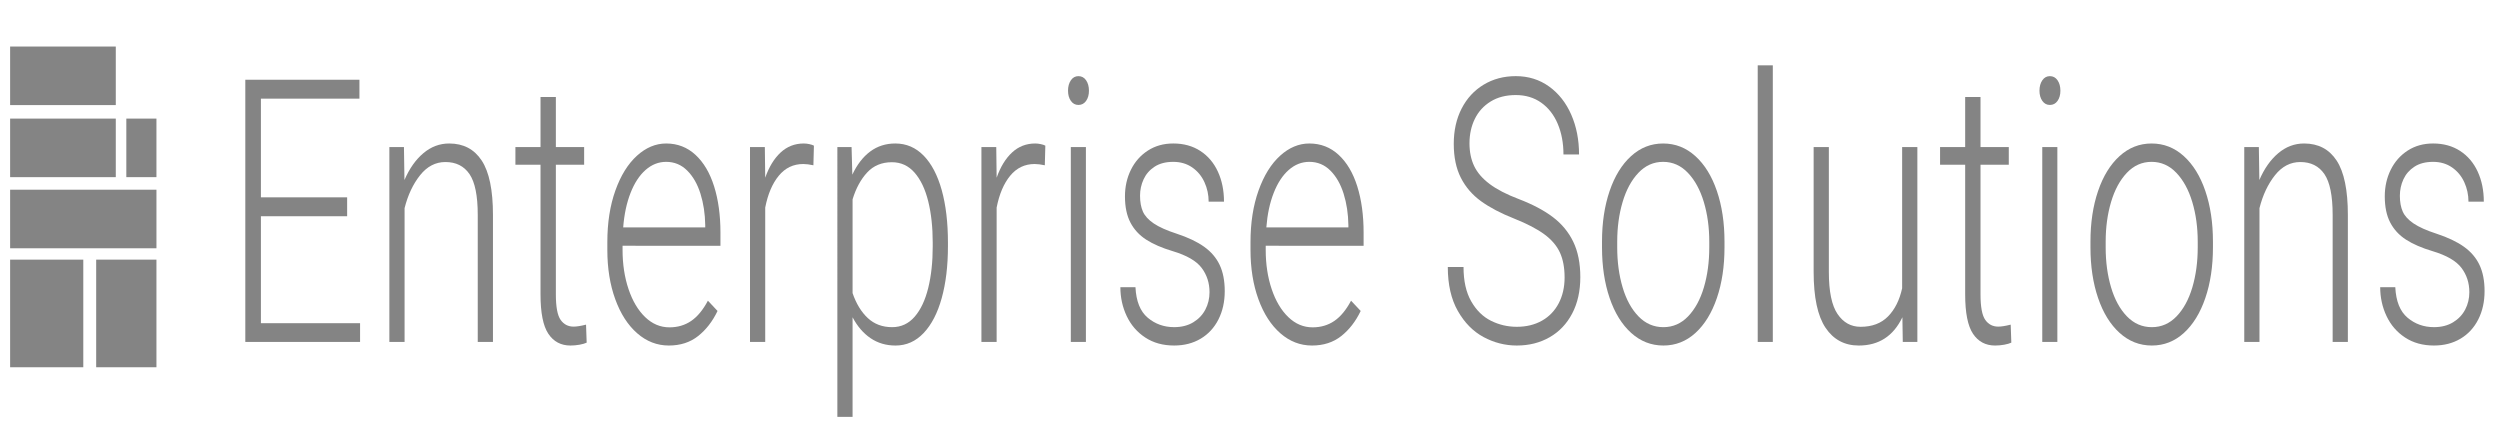
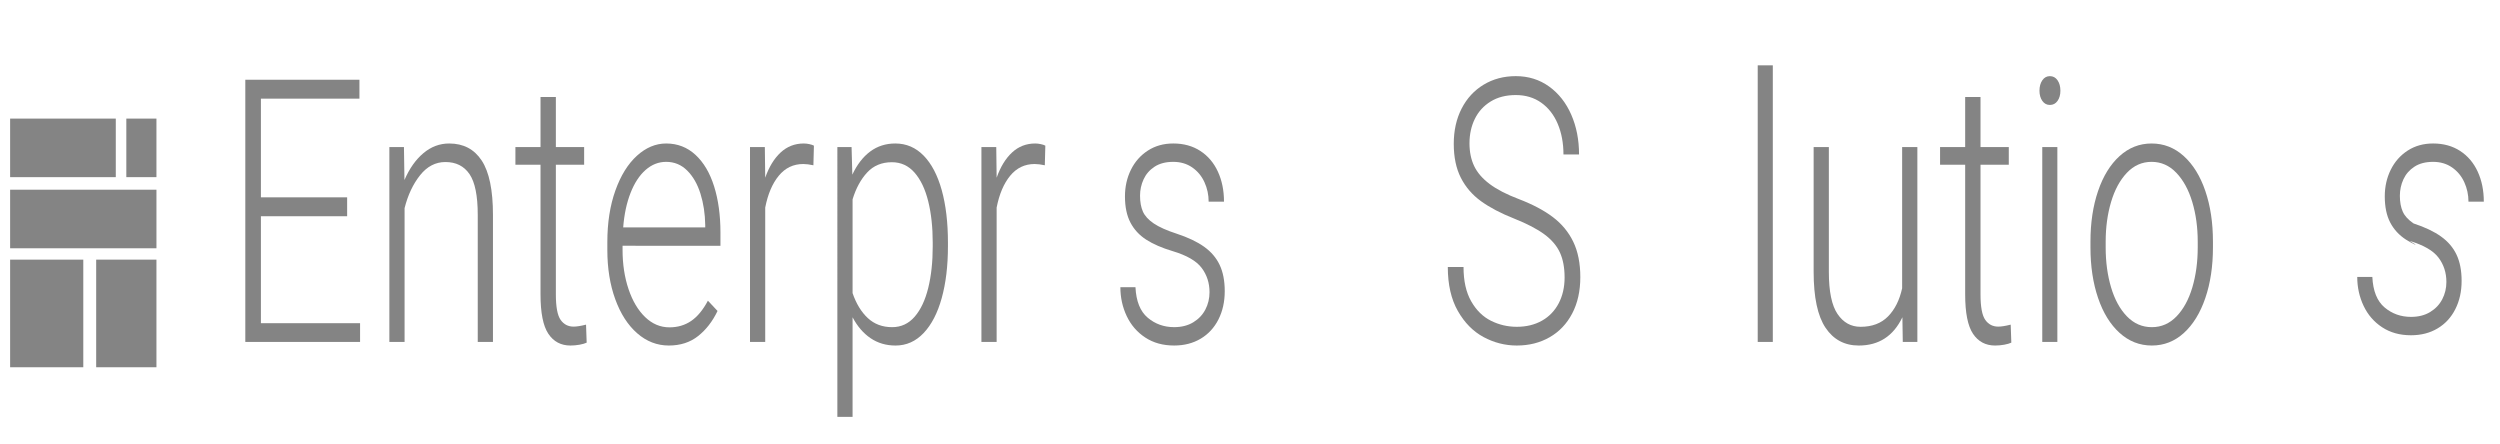
<svg xmlns="http://www.w3.org/2000/svg" version="1.1" id="Layer_1" x="0px" y="0px" width="535px" height="95px" viewBox="0 0 535 95" style="enable-background:new 0 0 535 95;" xml:space="preserve">
  <style type="text/css">

	.st0{fill:#848484;}

</style>
-   <rect x="2.167" y="9.959" class="st0" width="22.611" height="12.529" />
  <rect x="2.167" y="25.38" class="st0" width="22.611" height="12.531" />
  <rect x="2.167" y="40.598" class="st0" width="31.314" height="12.532" />
  <rect x="27.033" y="25.38" class="st0" width="6.447" height="12.53" />
  <rect x="2.167" y="55.563" class="st0" width="15.657" height="23.029" />
  <rect x="20.583" y="55.562" class="st0" width="12.897" height="23.029" />
  <g>
    <path class="st0" d="M77.055,69.165v4.008H54.831h-2.334V17.065h3.338h21.085v4.046H55.834v21.118h18.453v4.046H55.834v22.89   H77.055z" />
    <path class="st0" d="M103.092,34.367c1.601,2.441,2.402,6.32,2.402,11.638v27.167h-3.256V46.005c0-4.11-0.588-7.026-1.764-8.748   c-1.176-1.721-2.895-2.582-5.156-2.582c-2.117,0-3.926,0.944-5.427,2.832c-1.502,1.889-2.605,4.233-3.311,7.033v28.632h-3.256   V31.477h3.121l0.108,7.052c1.049-2.44,2.397-4.354,4.043-5.742c1.646-1.388,3.491-2.081,5.536-2.081   C99.171,30.707,101.491,31.927,103.092,34.367z" />
    <path class="st0" d="M125.548,73.327c-0.38,0.18-0.891,0.327-1.533,0.443c-0.643,0.115-1.289,0.173-1.94,0.173   c-2.026,0-3.6-0.834-4.722-2.505c-1.122-1.669-1.682-4.482-1.682-8.439V35.253h-5.373v-3.776h5.373V20.764h3.283v10.713h6.052   v3.776h-6.052v27.746c0,2.673,0.339,4.49,1.018,5.453c0.679,0.964,1.605,1.445,2.782,1.445c0.651,0,1.538-0.141,2.659-0.424   L125.548,73.327z" />
    <path class="st0" d="M133.228,52.595v0.887c0,3.058,0.425,5.851,1.275,8.381c0.85,2.531,2.035,4.528,3.555,5.992   c1.52,1.465,3.256,2.197,5.21,2.197c1.754,0,3.301-0.456,4.64-1.368c1.338-0.912,2.533-2.356,3.582-4.335l2.063,2.196   c-1.068,2.234-2.456,4.026-4.166,5.376c-1.709,1.349-3.795,2.022-6.255,2.022c-2.515,0-4.772-0.873-6.771-2.62   c-2-1.747-3.564-4.175-4.695-7.283c-1.131-3.108-1.696-6.628-1.696-10.559v-1.657c0-4.162,0.574-7.848,1.723-11.06   c1.148-3.211,2.687-5.69,4.613-7.438c1.926-1.747,4.011-2.62,6.255-2.62c2.424,0,4.513,0.809,6.269,2.428   c1.754,1.619,3.084,3.867,3.989,6.744c0.904,2.877,1.357,6.179,1.357,9.903v2.813H133.228z M138.153,36.371   c-1.312,1.156-2.384,2.794-3.216,4.914c-0.833,2.119-1.357,4.58-1.574,7.379h17.557v-0.501c-0.037-2.415-0.376-4.649-1.018-6.705   c-0.643-2.055-1.587-3.706-2.836-4.952c-1.248-1.246-2.75-1.869-4.504-1.869C140.934,34.637,139.464,35.215,138.153,36.371z" />
    <path class="st0" d="M174.067,35.369c-0.832-0.179-1.556-0.27-2.171-0.27c-2.117,0-3.862,0.835-5.237,2.505   s-2.343,3.944-2.903,6.821v28.748H160.5V31.477h3.175l0.082,6.551c0.814-2.312,1.913-4.11,3.297-5.395   c1.384-1.284,3.035-1.927,4.953-1.927c0.38,0,0.777,0.045,1.194,0.135c0.416,0.09,0.742,0.199,0.977,0.328L174.067,35.369z" />
    <path class="st0" d="M202.859,52.749c0,4.162-0.444,7.842-1.33,11.04c-0.887,3.199-2.176,5.691-3.867,7.477   c-1.692,1.785-3.695,2.678-6.011,2.678c-2.026,0-3.813-0.526-5.359-1.58c-1.547-1.053-2.827-2.543-3.84-4.47v21.311h-3.256V31.477   h3.04l0.163,5.896c1.013-2.158,2.289-3.808,3.826-4.952c1.538-1.143,3.329-1.715,5.373-1.715c2.352,0,4.373,0.867,6.065,2.601   c1.691,1.734,2.98,4.194,3.867,7.379c0.886,3.186,1.33,6.937,1.33,11.252V52.749z M199.603,51.939c0-3.314-0.322-6.268-0.963-8.863   c-0.643-2.594-1.615-4.637-2.917-6.127c-1.302-1.49-2.921-2.235-4.857-2.235c-2.171,0-3.935,0.732-5.292,2.196   c-1.356,1.464-2.397,3.378-3.121,5.742v20.077c0.778,2.261,1.863,4.04,3.256,5.337c1.393,1.298,3.13,1.946,5.21,1.946   c1.917,0,3.523-0.744,4.816-2.234s2.261-3.539,2.904-6.146c0.642-2.607,0.963-5.569,0.963-8.883V51.939z" />
    <path class="st0" d="M223.591,35.369c-0.832-0.179-1.556-0.27-2.171-0.27c-2.117,0-3.862,0.835-5.237,2.505   s-2.343,3.944-2.903,6.821v28.748h-3.256V31.477h3.175l0.082,6.551c0.814-2.312,1.913-4.11,3.297-5.395   c1.384-1.284,3.035-1.927,4.953-1.927c0.38,0,0.777,0.045,1.194,0.135c0.416,0.09,0.742,0.199,0.977,0.328L223.591,35.369z" />
-     <path class="st0" d="M232.424,17.18c0.407,0.591,0.611,1.336,0.611,2.235c0,0.874-0.204,1.599-0.611,2.177   c-0.407,0.578-0.955,0.867-1.642,0.867c-0.669,0-1.208-0.289-1.615-0.867c-0.407-0.578-0.61-1.304-0.61-2.177   c0-0.899,0.204-1.644,0.61-2.235c0.407-0.59,0.945-0.886,1.615-0.886C231.47,16.294,232.018,16.59,232.424,17.18z M229.154,73.173   V31.477h3.229v41.696H229.154z" />
    <path class="st0" d="M245.287,51.284c-1.475-0.95-2.601-2.171-3.378-3.661s-1.167-3.353-1.167-5.587   c0-2.081,0.425-3.982,1.275-5.704c0.85-1.721,2.058-3.089,3.623-4.104c1.564-1.015,3.378-1.522,5.441-1.522   c2.225,0,4.156,0.533,5.793,1.599c1.637,1.066,2.89,2.543,3.758,4.432s1.303,4.027,1.303,6.416h-3.284   c0-1.464-0.298-2.852-0.896-4.162s-1.47-2.363-2.619-3.16c-1.149-0.796-2.501-1.194-4.057-1.194c-1.611,0-2.944,0.347-4.003,1.041   c-1.058,0.693-1.841,1.593-2.347,2.697c-0.507,1.105-0.76,2.273-0.76,3.507c0,1.336,0.204,2.466,0.61,3.391   c0.407,0.925,1.181,1.772,2.32,2.543c1.14,0.771,2.777,1.503,4.912,2.196c2.424,0.797,4.382,1.729,5.875,2.794   c1.493,1.066,2.601,2.364,3.324,3.893c0.723,1.528,1.085,3.397,1.085,5.606c0,2.261-0.448,4.277-1.343,6.05   c-0.896,1.773-2.162,3.147-3.799,4.124c-1.638,0.976-3.533,1.464-5.685,1.464c-2.388,0-4.451-0.572-6.188-1.715   c-1.736-1.143-3.057-2.672-3.962-4.586c-0.905-1.913-1.356-3.975-1.356-6.185h3.229c0.145,3.006,1.018,5.183,2.619,6.532   c1.601,1.349,3.487,2.022,5.658,2.022c1.591,0,2.958-0.347,4.097-1.04c1.14-0.694,2.003-1.605,2.592-2.736   c0.587-1.13,0.882-2.363,0.882-3.699c0-1.979-0.561-3.712-1.683-5.202s-3.184-2.685-6.187-3.584   C248.656,53.058,246.761,52.235,245.287,51.284z" />
-     <path class="st0" d="M270.863,52.595v0.887c0,3.058,0.424,5.851,1.273,8.381c0.852,2.531,2.035,4.528,3.557,5.992   c1.52,1.465,3.256,2.197,5.209,2.197c1.754,0,3.301-0.456,4.641-1.368c1.338-0.912,2.533-2.356,3.582-4.335l2.063,2.196   c-1.068,2.234-2.455,4.026-4.166,5.376c-1.709,1.349-3.795,2.022-6.254,2.022c-2.516,0-4.771-0.873-6.771-2.62   c-1.998-1.747-3.564-4.175-4.693-7.283c-1.131-3.108-1.696-6.628-1.696-10.559v-1.657c0-4.162,0.574-7.848,1.724-11.06   c1.148-3.211,2.686-5.69,4.611-7.438c1.928-1.747,4.012-2.62,6.256-2.62c2.424,0,4.514,0.809,6.268,2.428   c1.756,1.619,3.084,3.867,3.99,6.744c0.904,2.877,1.355,6.179,1.355,9.903v2.813H270.863z M275.787,36.371   c-1.313,1.156-2.383,2.794-3.215,4.914c-0.832,2.119-1.357,4.58-1.574,7.379h17.557v-0.501c-0.035-2.415-0.375-4.649-1.018-6.705   c-0.643-2.055-1.588-3.706-2.836-4.952c-1.248-1.246-2.75-1.869-4.504-1.869C278.568,34.637,277.1,35.215,275.787,36.371z" />
    <path class="st0" d="M316.941,43.057c-1.865-1.349-3.303-3.019-4.316-5.01c-1.012-1.991-1.52-4.412-1.52-7.264   c0-2.852,0.561-5.369,1.684-7.553c1.121-2.183,2.689-3.885,4.707-5.106c2.018-1.22,4.311-1.831,6.879-1.831   c2.697,0,5.07,0.739,7.125,2.216c2.053,1.478,3.635,3.488,4.748,6.031c1.113,2.543,1.668,5.382,1.668,8.517h-3.336   c0-2.44-0.408-4.625-1.223-6.551c-0.813-1.927-1.99-3.436-3.527-4.528c-1.537-1.092-3.355-1.638-5.455-1.638   c-2.098,0-3.893,0.462-5.385,1.387c-1.494,0.925-2.619,2.165-3.379,3.719c-0.76,1.555-1.141,3.295-1.141,5.222   c0,1.85,0.336,3.475,1.004,4.875c0.67,1.401,1.773,2.678,3.311,3.834c1.539,1.156,3.627,2.235,6.27,3.237   c2.947,1.131,5.373,2.416,7.271,3.854c1.9,1.439,3.352,3.198,4.355,5.279s1.506,4.599,1.506,7.553c0,2.98-0.578,5.575-1.736,7.784   c-1.158,2.21-2.768,3.905-4.83,5.087s-4.404,1.772-7.027,1.772c-2.498,0-4.867-0.604-7.111-1.811   c-2.242-1.208-4.078-3.07-5.508-5.588s-2.145-5.651-2.145-9.403h3.365c0,2.98,0.547,5.428,1.643,7.342   c1.094,1.914,2.506,3.301,4.232,4.161c1.729,0.861,3.568,1.291,5.523,1.291c2.043,0,3.84-0.437,5.387-1.31   c1.545-0.873,2.74-2.113,3.582-3.719c0.84-1.605,1.262-3.449,1.262-5.53c0-2.106-0.336-3.886-1.004-5.337   c-0.67-1.451-1.779-2.749-3.324-3.893c-1.547-1.143-3.705-2.267-6.473-3.372C321.164,45.646,318.803,44.406,316.941,43.057z" />
-     <path class="st0" d="M344.457,40.88c1.084-3.185,2.617-5.677,4.6-7.476c1.98-1.798,4.264-2.697,6.852-2.697   c2.605,0,4.902,0.899,6.893,2.697c1.99,1.799,3.527,4.291,4.613,7.476c1.086,3.186,1.627,6.795,1.627,10.828v1.233   c0,4.034-0.541,7.644-1.627,10.829s-2.615,5.678-4.586,7.476c-1.973,1.799-4.262,2.697-6.865,2.697   c-2.605,0-4.904-0.898-6.893-2.697c-1.99-1.798-3.529-4.29-4.613-7.476c-1.086-3.186-1.629-6.795-1.629-10.829v-1.233   C342.828,47.675,343.371,44.066,344.457,40.88z M347.238,61.496c0.768,2.596,1.898,4.663,3.393,6.205   c1.492,1.541,3.27,2.312,5.332,2.312c2.043,0,3.807-0.771,5.291-2.312c1.482-1.542,2.609-3.609,3.379-6.205   c0.768-2.594,1.152-5.445,1.152-8.555v-1.233c0-3.057-0.389-5.882-1.166-8.478c-0.779-2.594-1.914-4.675-3.406-6.243   c-1.492-1.567-3.262-2.351-5.305-2.351c-2.045,0-3.809,0.784-5.291,2.351c-1.484,1.567-2.611,3.648-3.379,6.243   c-0.77,2.595-1.154,5.421-1.154,8.478v1.233C346.084,56.051,346.469,58.902,347.238,61.496z" />
    <path class="st0" d="M376.152,73.173V13.982h3.229v59.191H376.152z" />
    <path class="st0" d="M410.316,31.477v41.696h-3.121l-0.082-5.279c-1.936,4.033-5.047,6.05-9.334,6.05   c-3.039,0-5.41-1.265-7.109-3.796c-1.701-2.529-2.551-6.531-2.551-12.004V31.477h3.256v26.744c0,4.162,0.619,7.155,1.859,8.979   c1.238,1.824,2.881,2.735,4.924,2.735c2.461,0,4.42-0.738,5.875-2.216c1.457-1.477,2.465-3.487,3.025-6.03V31.477H410.316z" />
    <path class="st0" d="M430.424,73.327c-0.379,0.18-0.891,0.327-1.533,0.443c-0.643,0.115-1.289,0.173-1.939,0.173   c-2.027,0-3.602-0.834-4.723-2.505c-1.121-1.669-1.682-4.482-1.682-8.439V35.253h-5.373v-3.776h5.373V20.764h3.283v10.713h6.051   v3.776h-6.051v27.746c0,2.673,0.338,4.49,1.018,5.453c0.678,0.964,1.605,1.445,2.781,1.445c0.65,0,1.537-0.141,2.66-0.424   L430.424,73.327z" />
    <path class="st0" d="M440.314,17.18c0.408,0.591,0.611,1.336,0.611,2.235c0,0.874-0.203,1.599-0.611,2.177   c-0.406,0.578-0.953,0.867-1.641,0.867c-0.67,0-1.209-0.289-1.615-0.867s-0.611-1.304-0.611-2.177c0-0.899,0.205-1.644,0.611-2.235   c0.406-0.59,0.945-0.886,1.615-0.886C439.361,16.294,439.908,16.59,440.314,17.18z M437.045,73.173V31.477h3.229v41.696H437.045z" />
    <path class="st0" d="M448.986,40.88c1.084-3.185,2.617-5.677,4.6-7.476c1.98-1.798,4.264-2.697,6.852-2.697   c2.605,0,4.902,0.899,6.893,2.697c1.99,1.799,3.527,4.291,4.613,7.476c1.086,3.186,1.627,6.795,1.627,10.828v1.233   c0,4.034-0.541,7.644-1.627,10.829s-2.615,5.678-4.586,7.476c-1.973,1.799-4.262,2.697-6.865,2.697   c-2.605,0-4.904-0.898-6.893-2.697c-1.99-1.798-3.529-4.29-4.613-7.476c-1.086-3.186-1.629-6.795-1.629-10.829v-1.233   C447.357,47.675,447.9,44.066,448.986,40.88z M451.768,61.496c0.768,2.596,1.898,4.663,3.393,6.205   c1.492,1.541,3.27,2.312,5.332,2.312c2.043,0,3.807-0.771,5.291-2.312c1.482-1.542,2.609-3.609,3.379-6.205   c0.768-2.594,1.152-5.445,1.152-8.555v-1.233c0-3.057-0.389-5.882-1.166-8.478c-0.779-2.594-1.914-4.675-3.406-6.243   c-1.492-1.567-3.262-2.351-5.305-2.351c-2.045,0-3.809,0.784-5.291,2.351c-1.484,1.567-2.611,3.648-3.379,6.243   c-0.77,2.595-1.154,5.421-1.154,8.478v1.233C450.613,56.051,450.998,58.902,451.768,61.496z" />
-     <path class="st0" d="M500.043,34.367c1.602,2.441,2.4,6.32,2.4,11.638v27.167h-3.256V46.005c0-4.11-0.588-7.026-1.764-8.748   c-1.176-1.721-2.895-2.582-5.156-2.582c-2.115,0-3.926,0.944-5.428,2.832c-1.5,1.889-2.604,4.233-3.311,7.033v28.632h-3.256V31.477   h3.121l0.109,7.052c1.049-2.44,2.396-4.354,4.043-5.742c1.645-1.388,3.49-2.081,5.535-2.081   C496.121,30.707,498.441,31.927,500.043,34.367z" />
-     <path class="st0" d="M514.887,51.284c-1.475-0.95-2.602-2.171-3.379-3.661s-1.166-3.353-1.166-5.587   c0-2.081,0.424-3.982,1.275-5.704c0.85-1.721,2.057-3.089,3.621-4.104c1.564-1.015,3.379-1.522,5.441-1.522   c2.225,0,4.156,0.533,5.793,1.599c1.639,1.066,2.891,2.543,3.76,4.432c0.867,1.888,1.303,4.027,1.303,6.416h-3.283   c0-1.464-0.299-2.852-0.896-4.162s-1.471-2.363-2.619-3.16c-1.148-0.796-2.5-1.194-4.057-1.194c-1.609,0-2.943,0.347-4.002,1.041   c-1.059,0.693-1.842,1.593-2.348,2.697c-0.506,1.105-0.76,2.273-0.76,3.507c0,1.336,0.203,2.466,0.611,3.391   c0.406,0.925,1.18,1.772,2.318,2.543c1.141,0.771,2.777,1.503,4.912,2.196c2.424,0.797,4.383,1.729,5.875,2.794   c1.492,1.066,2.602,2.364,3.324,3.893c0.725,1.528,1.086,3.397,1.086,5.606c0,2.261-0.447,4.277-1.344,6.05   c-0.895,1.773-2.162,3.147-3.799,4.124c-1.637,0.976-3.531,1.464-5.686,1.464c-2.387,0-4.449-0.572-6.186-1.715   c-1.738-1.143-3.059-2.672-3.963-4.586c-0.904-1.913-1.357-3.975-1.357-6.185h3.23c0.145,3.006,1.018,5.183,2.619,6.532   c1.6,1.349,3.486,2.022,5.656,2.022c1.592,0,2.959-0.347,4.098-1.04c1.141-0.694,2.004-1.605,2.592-2.736   c0.588-1.13,0.883-2.363,0.883-3.699c0-1.979-0.561-3.712-1.684-5.202c-1.121-1.49-3.184-2.685-6.186-3.584   C518.256,53.058,516.361,52.235,514.887,51.284z" />
+     <path class="st0" d="M514.887,51.284c-1.475-0.95-2.602-2.171-3.379-3.661s-1.166-3.353-1.166-5.587   c0-2.081,0.424-3.982,1.275-5.704c0.85-1.721,2.057-3.089,3.621-4.104c1.564-1.015,3.379-1.522,5.441-1.522   c2.225,0,4.156,0.533,5.793,1.599c1.639,1.066,2.891,2.543,3.76,4.432c0.867,1.888,1.303,4.027,1.303,6.416h-3.283   c0-1.464-0.299-2.852-0.896-4.162s-1.471-2.363-2.619-3.16c-1.148-0.796-2.5-1.194-4.057-1.194c-1.609,0-2.943,0.347-4.002,1.041   c-1.059,0.693-1.842,1.593-2.348,2.697c-0.506,1.105-0.76,2.273-0.76,3.507c0,1.336,0.203,2.466,0.611,3.391   c0.406,0.925,1.18,1.772,2.318,2.543c2.424,0.797,4.383,1.729,5.875,2.794   c1.492,1.066,2.602,2.364,3.324,3.893c0.725,1.528,1.086,3.397,1.086,5.606c0,2.261-0.447,4.277-1.344,6.05   c-0.895,1.773-2.162,3.147-3.799,4.124c-1.637,0.976-3.531,1.464-5.686,1.464c-2.387,0-4.449-0.572-6.186-1.715   c-1.738-1.143-3.059-2.672-3.963-4.586c-0.904-1.913-1.357-3.975-1.357-6.185h3.23c0.145,3.006,1.018,5.183,2.619,6.532   c1.6,1.349,3.486,2.022,5.656,2.022c1.592,0,2.959-0.347,4.098-1.04c1.141-0.694,2.004-1.605,2.592-2.736   c0.588-1.13,0.883-2.363,0.883-3.699c0-1.979-0.561-3.712-1.684-5.202c-1.121-1.49-3.184-2.685-6.186-3.584   C518.256,53.058,516.361,52.235,514.887,51.284z" />
  </g>
  <g>
</g>
  <g>
</g>
  <g>
</g>
  <g>
</g>
  <g>
</g>
  <g>
</g>
</svg>